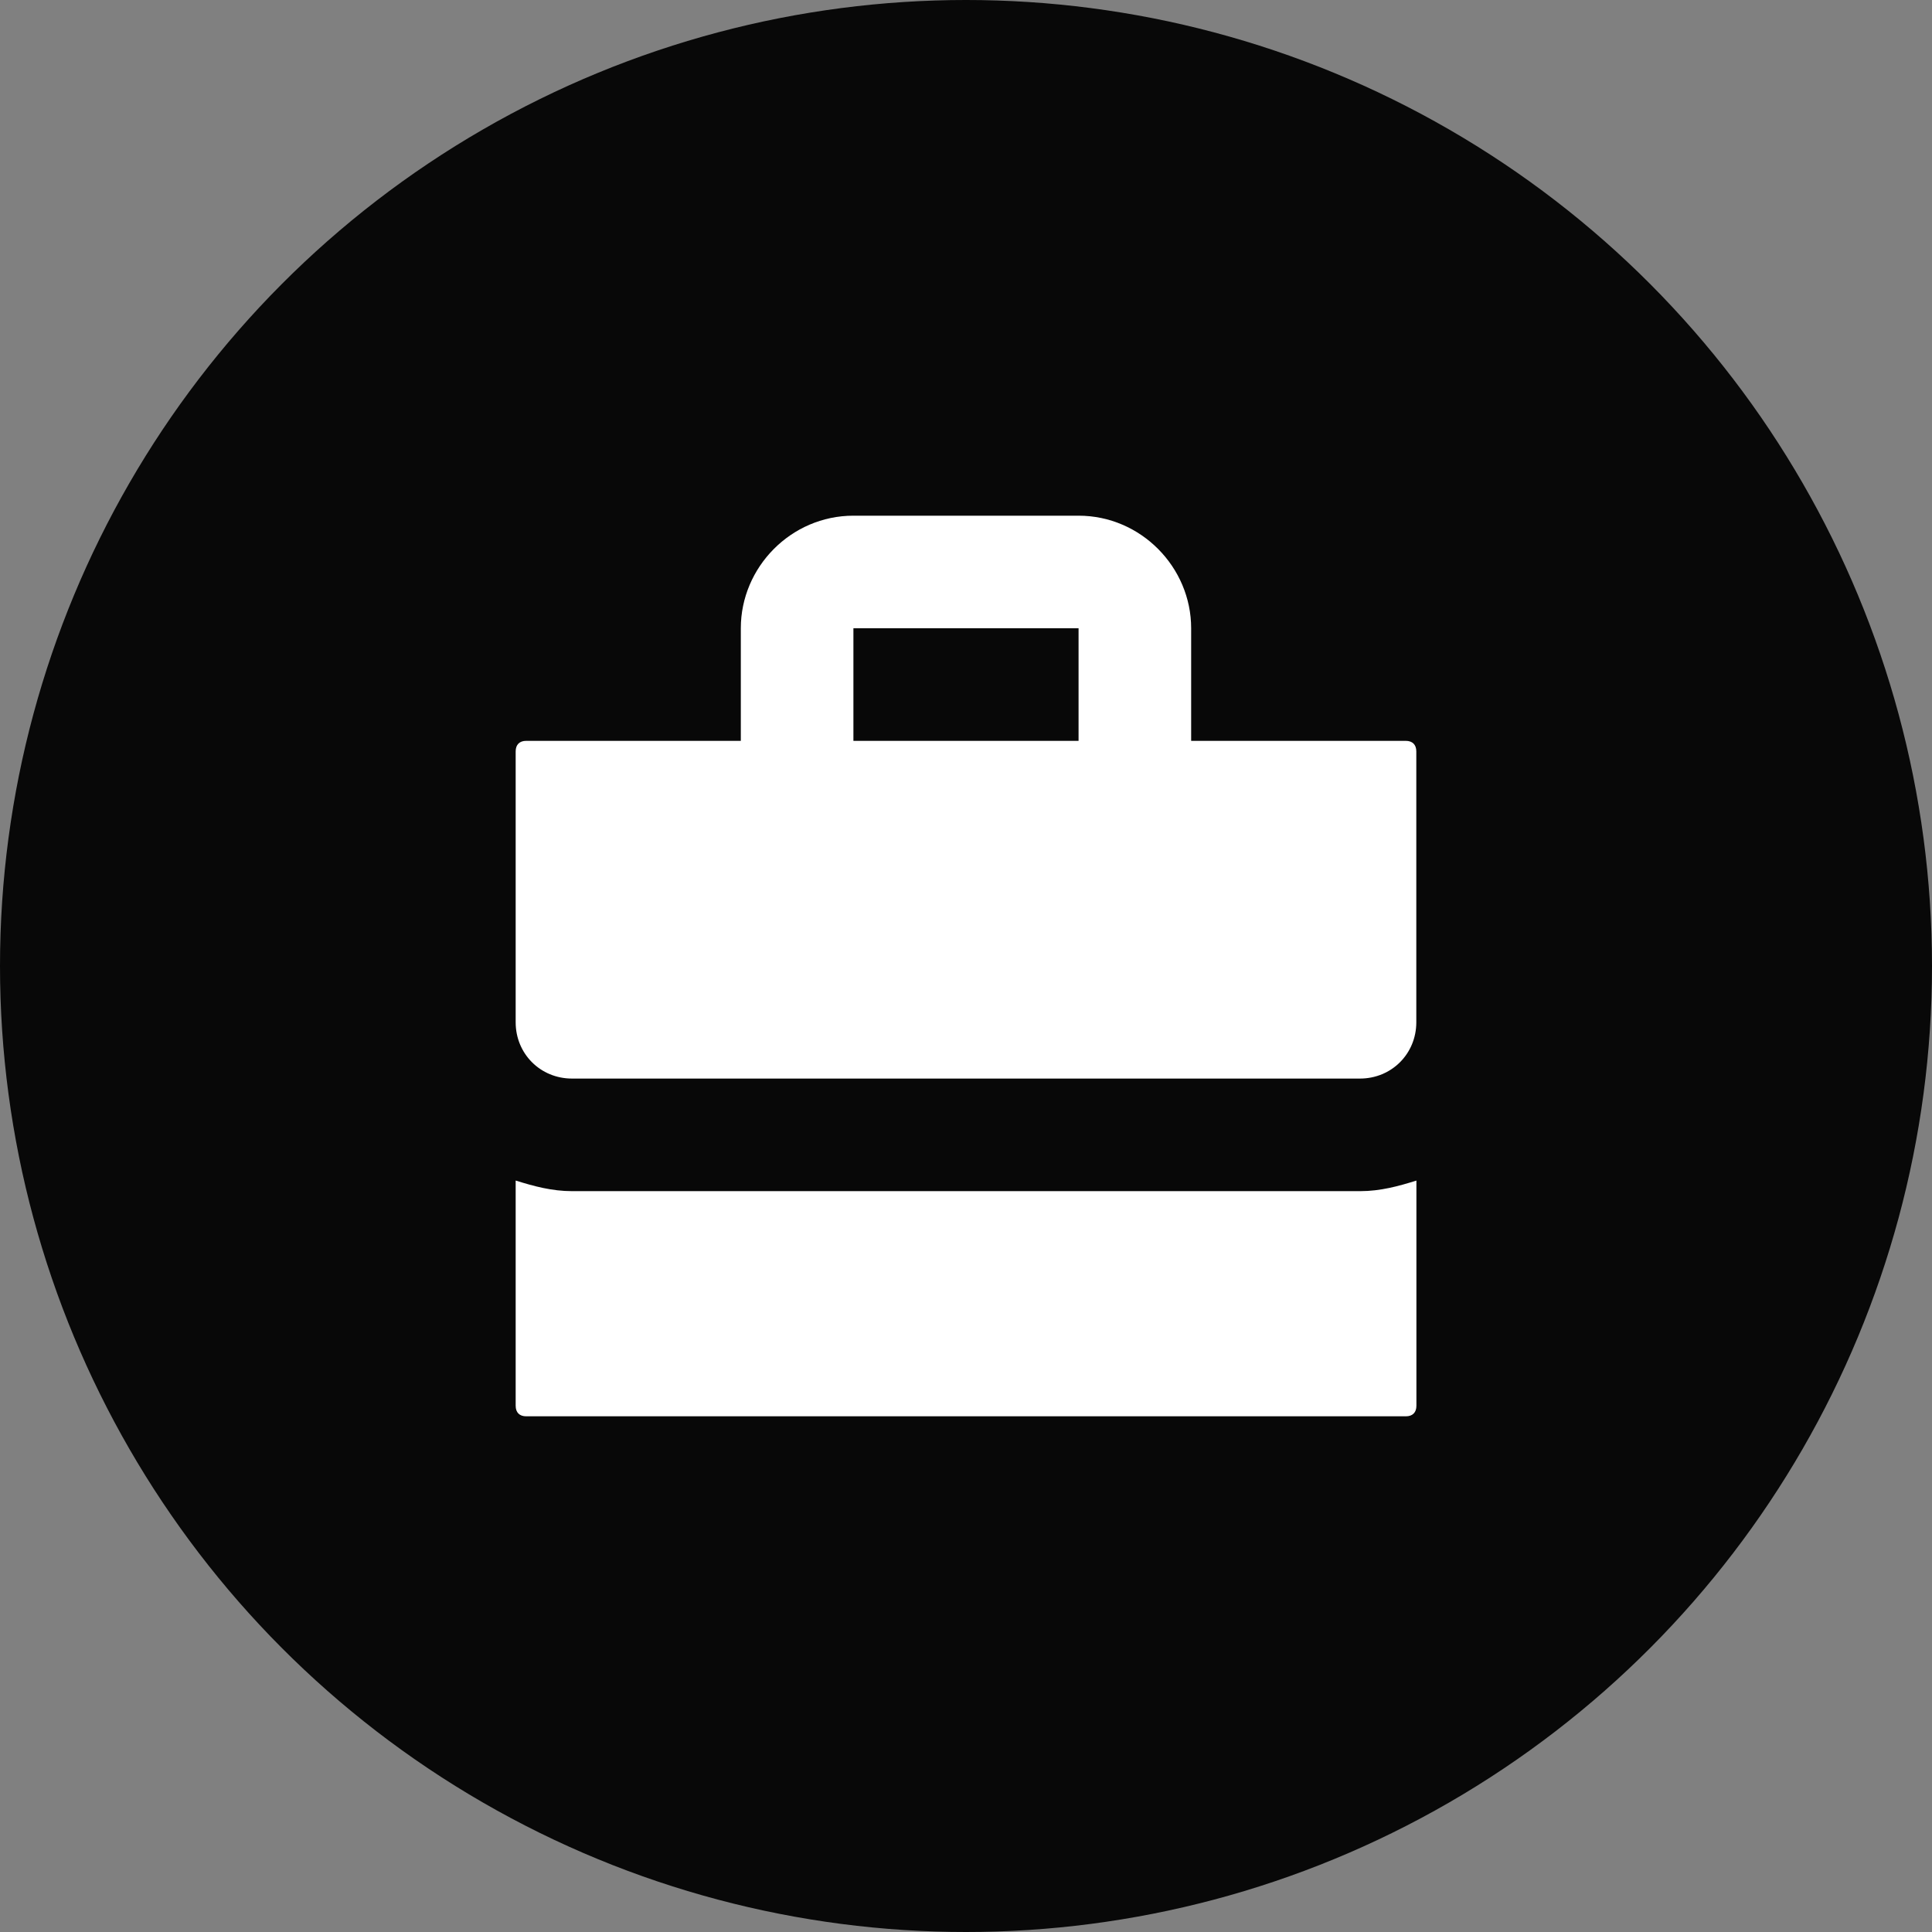
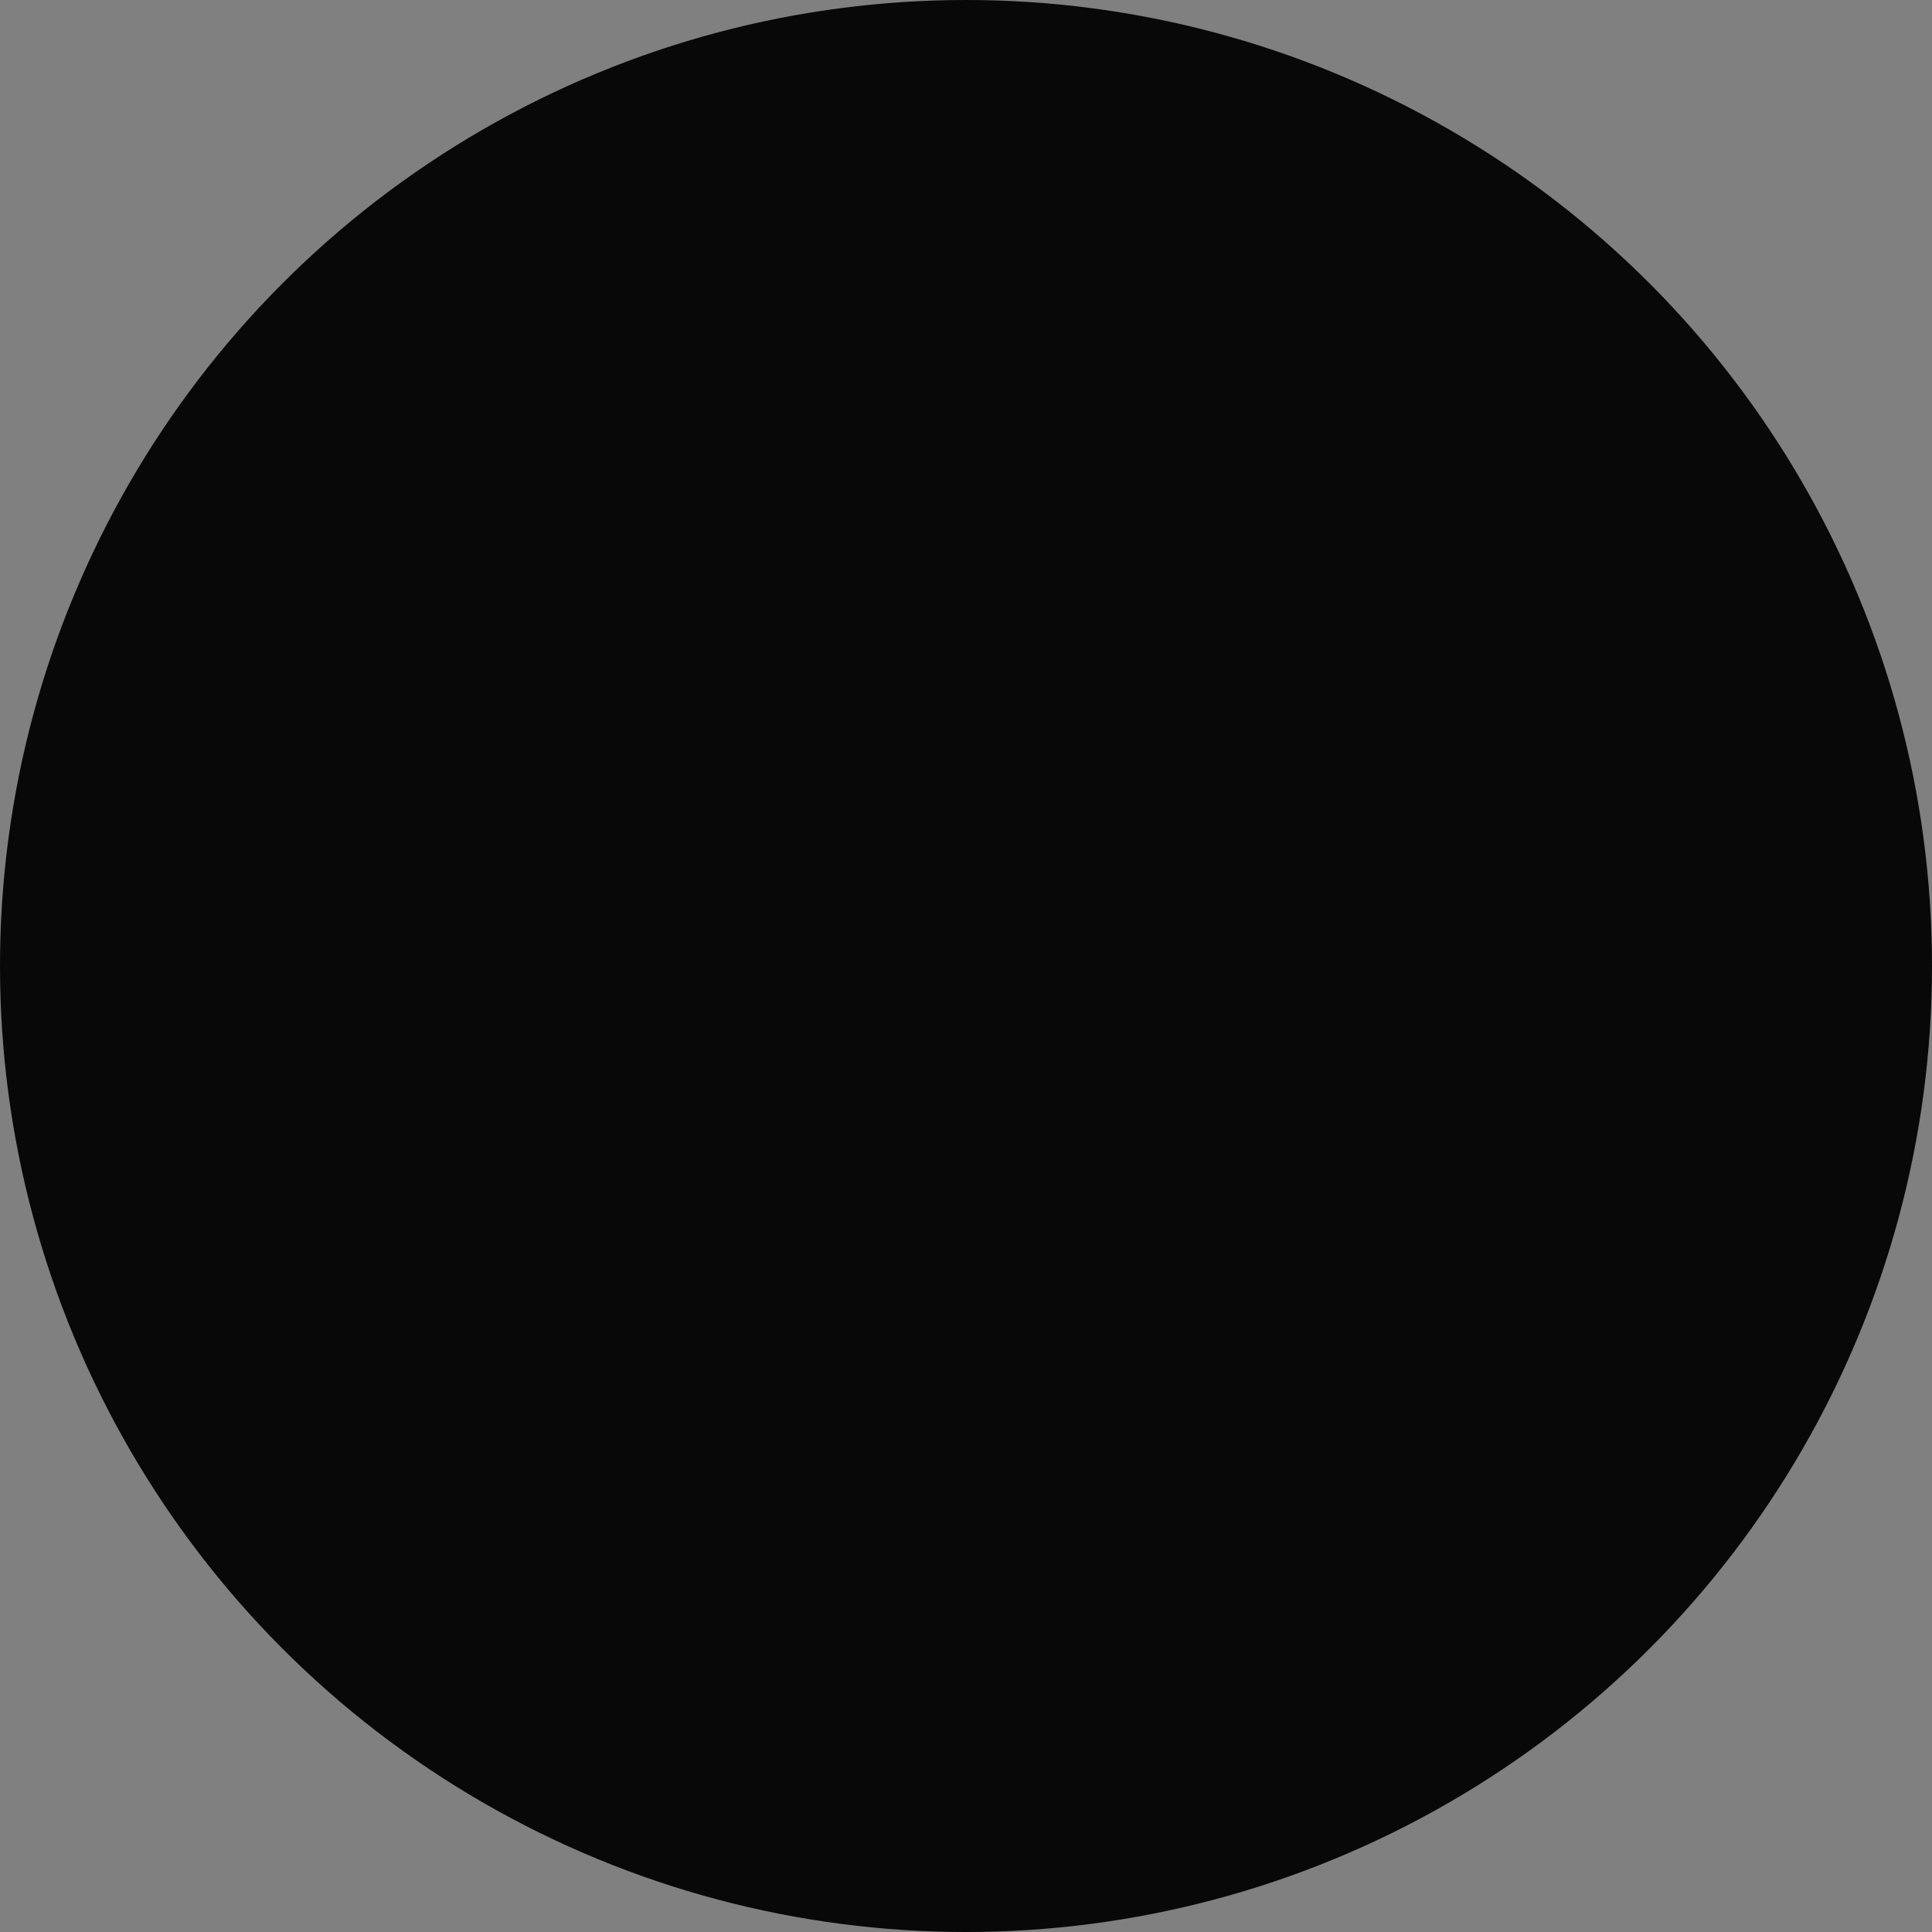
<svg xmlns="http://www.w3.org/2000/svg" width="76" height="76" viewBox="0 0 76 76" fill="none">
  <rect x="0" y="0" width="76" height="76" fill="#808080" stroke="none" />
  <circle cx="38" cy="38" r="38" fill="#080808" />
  <g clip-path="url(#clip0)">
    <path d="M33.571 20.286C31.117 20.286 29.142 22.314 29.142 24.714V29.143H20.701C20.436 29.143 20.285 29.293 20.285 29.559V40.214C20.285 41.454 21.259 42.428 22.499 42.428H53.499C54.739 42.428 55.714 41.454 55.714 40.214V29.559C55.714 29.293 55.563 29.143 55.297 29.143H46.857V24.714C46.857 22.314 44.881 20.286 42.428 20.286H33.571ZM33.571 24.714H42.428V29.143H33.571V24.714ZM20.285 46.441V55.298C20.285 55.564 20.436 55.714 20.701 55.714H55.302C55.568 55.714 55.718 55.564 55.718 55.298V46.441C55.01 46.662 54.301 46.857 53.504 46.857H22.504C21.707 46.857 20.998 46.662 20.29 46.441H20.285Z" fill="white" />
  </g>
  <defs>
    <clipPath id="clip0">
-       <rect width="35.428" height="35.428" fill="white" transform="translate(20.285 20.286)" />
-     </clipPath>
+       </clipPath>
  </defs>
</svg>